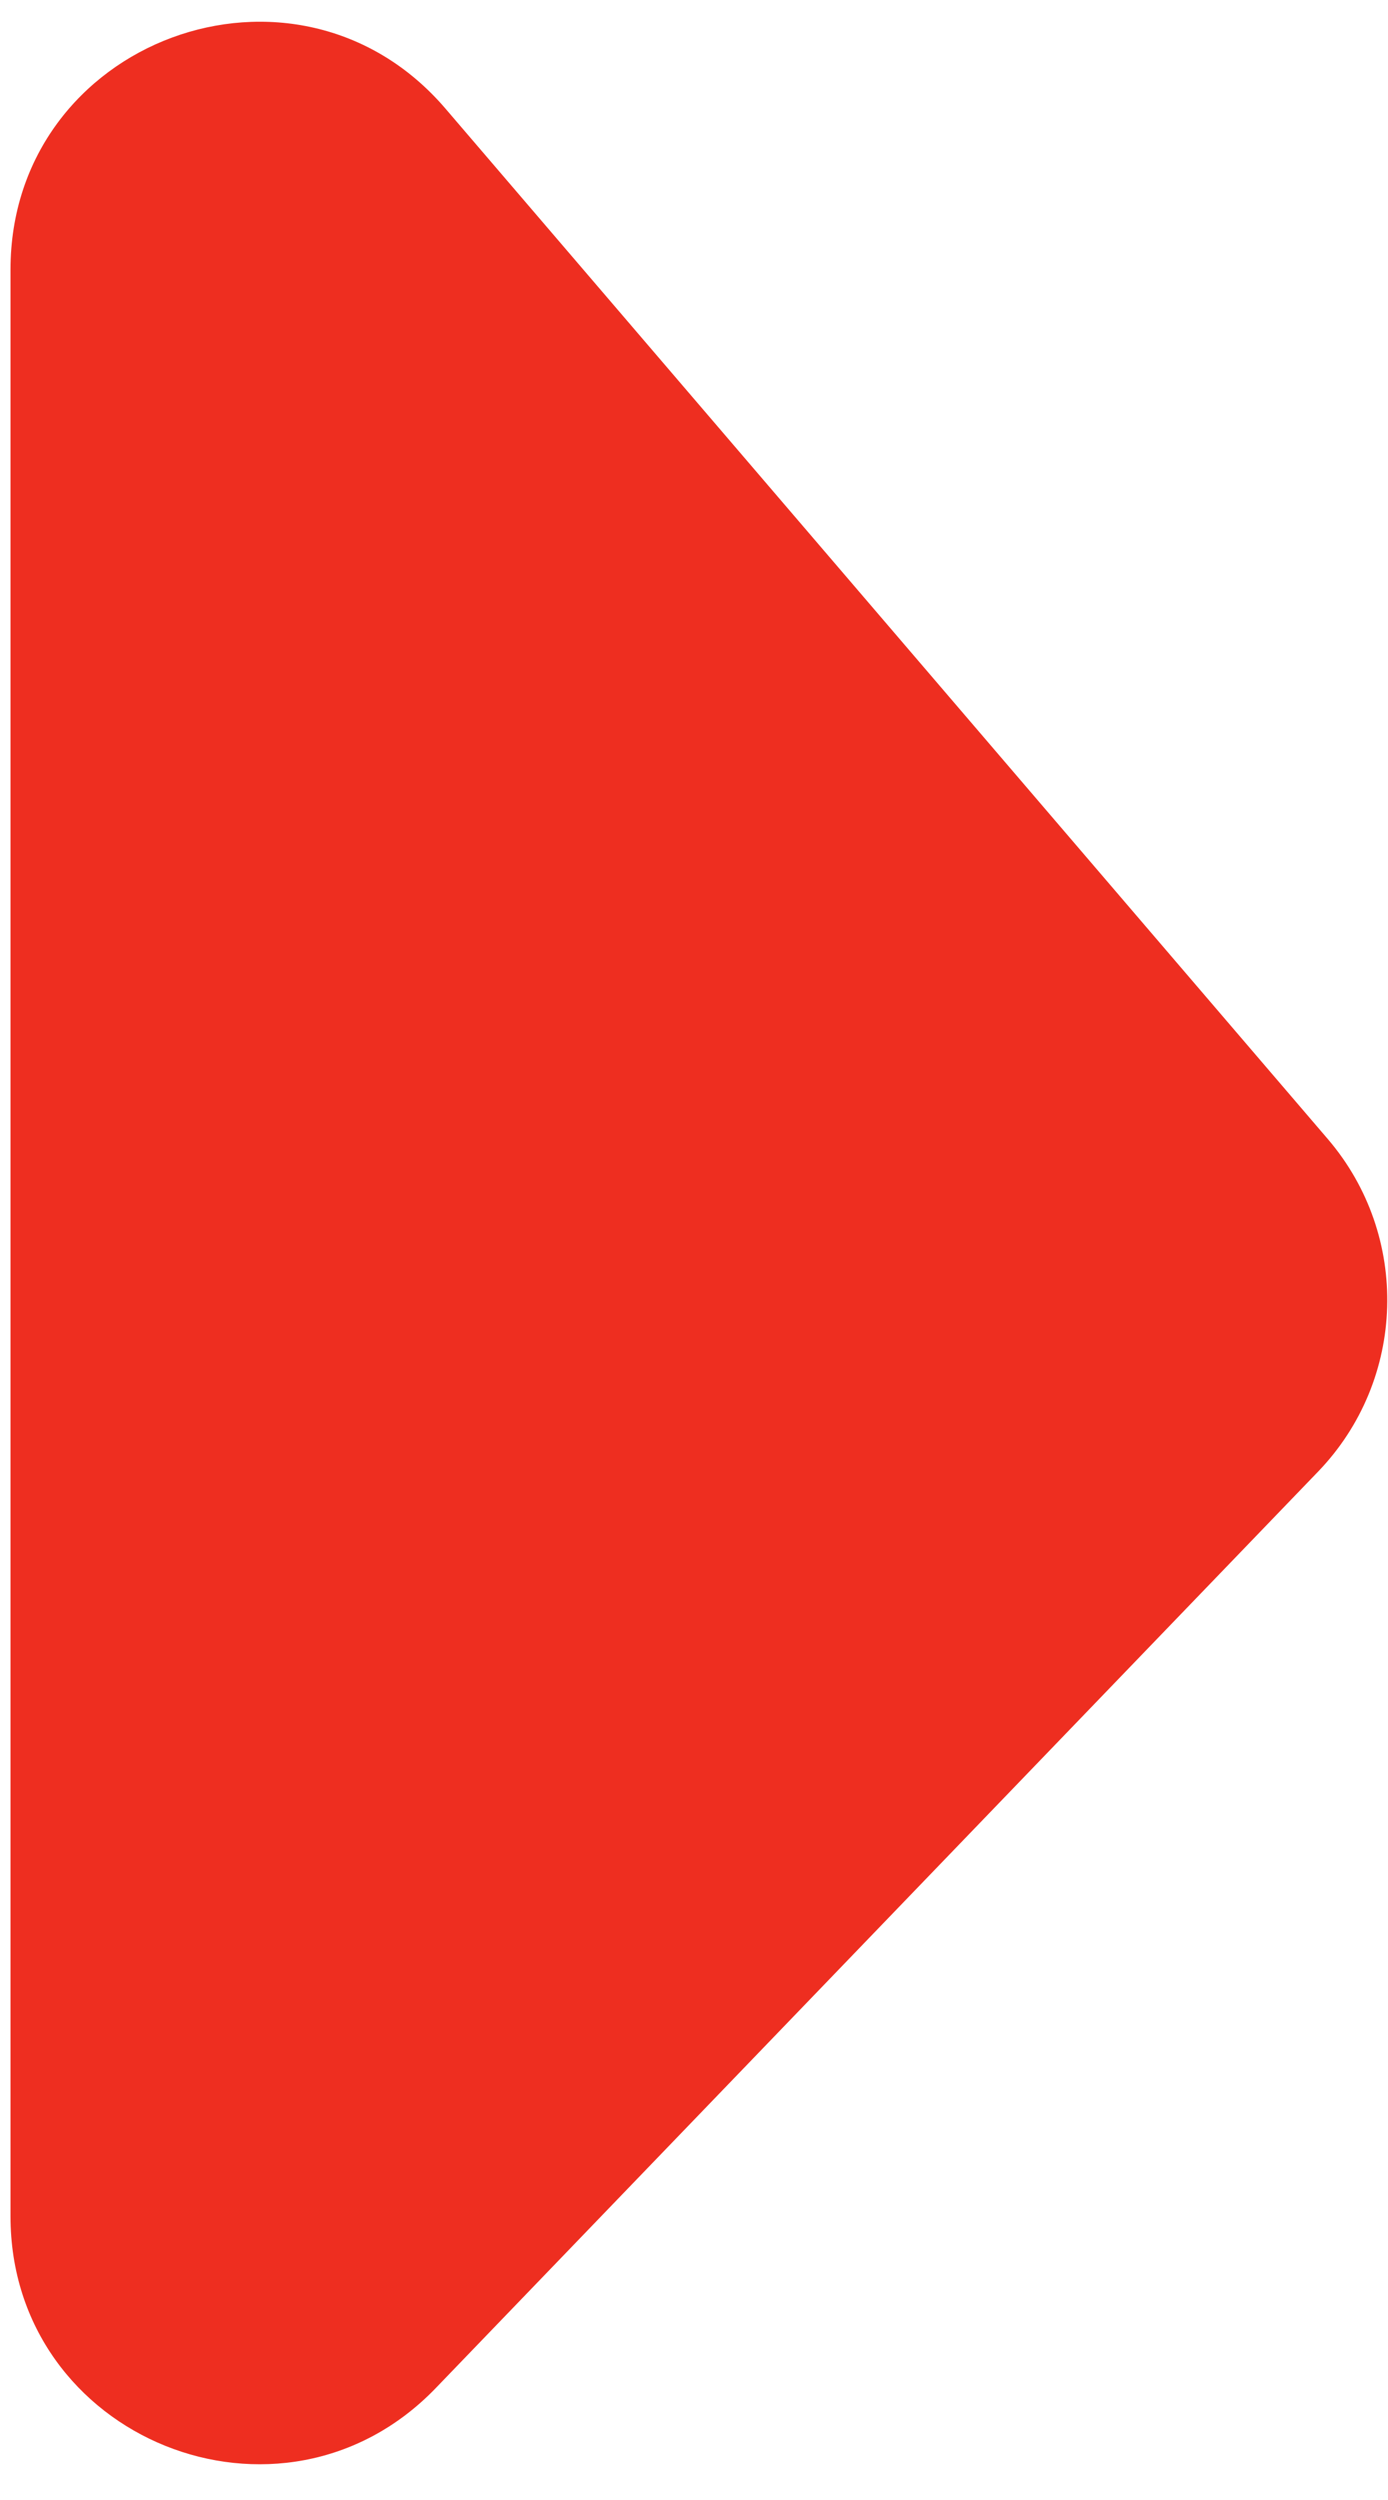
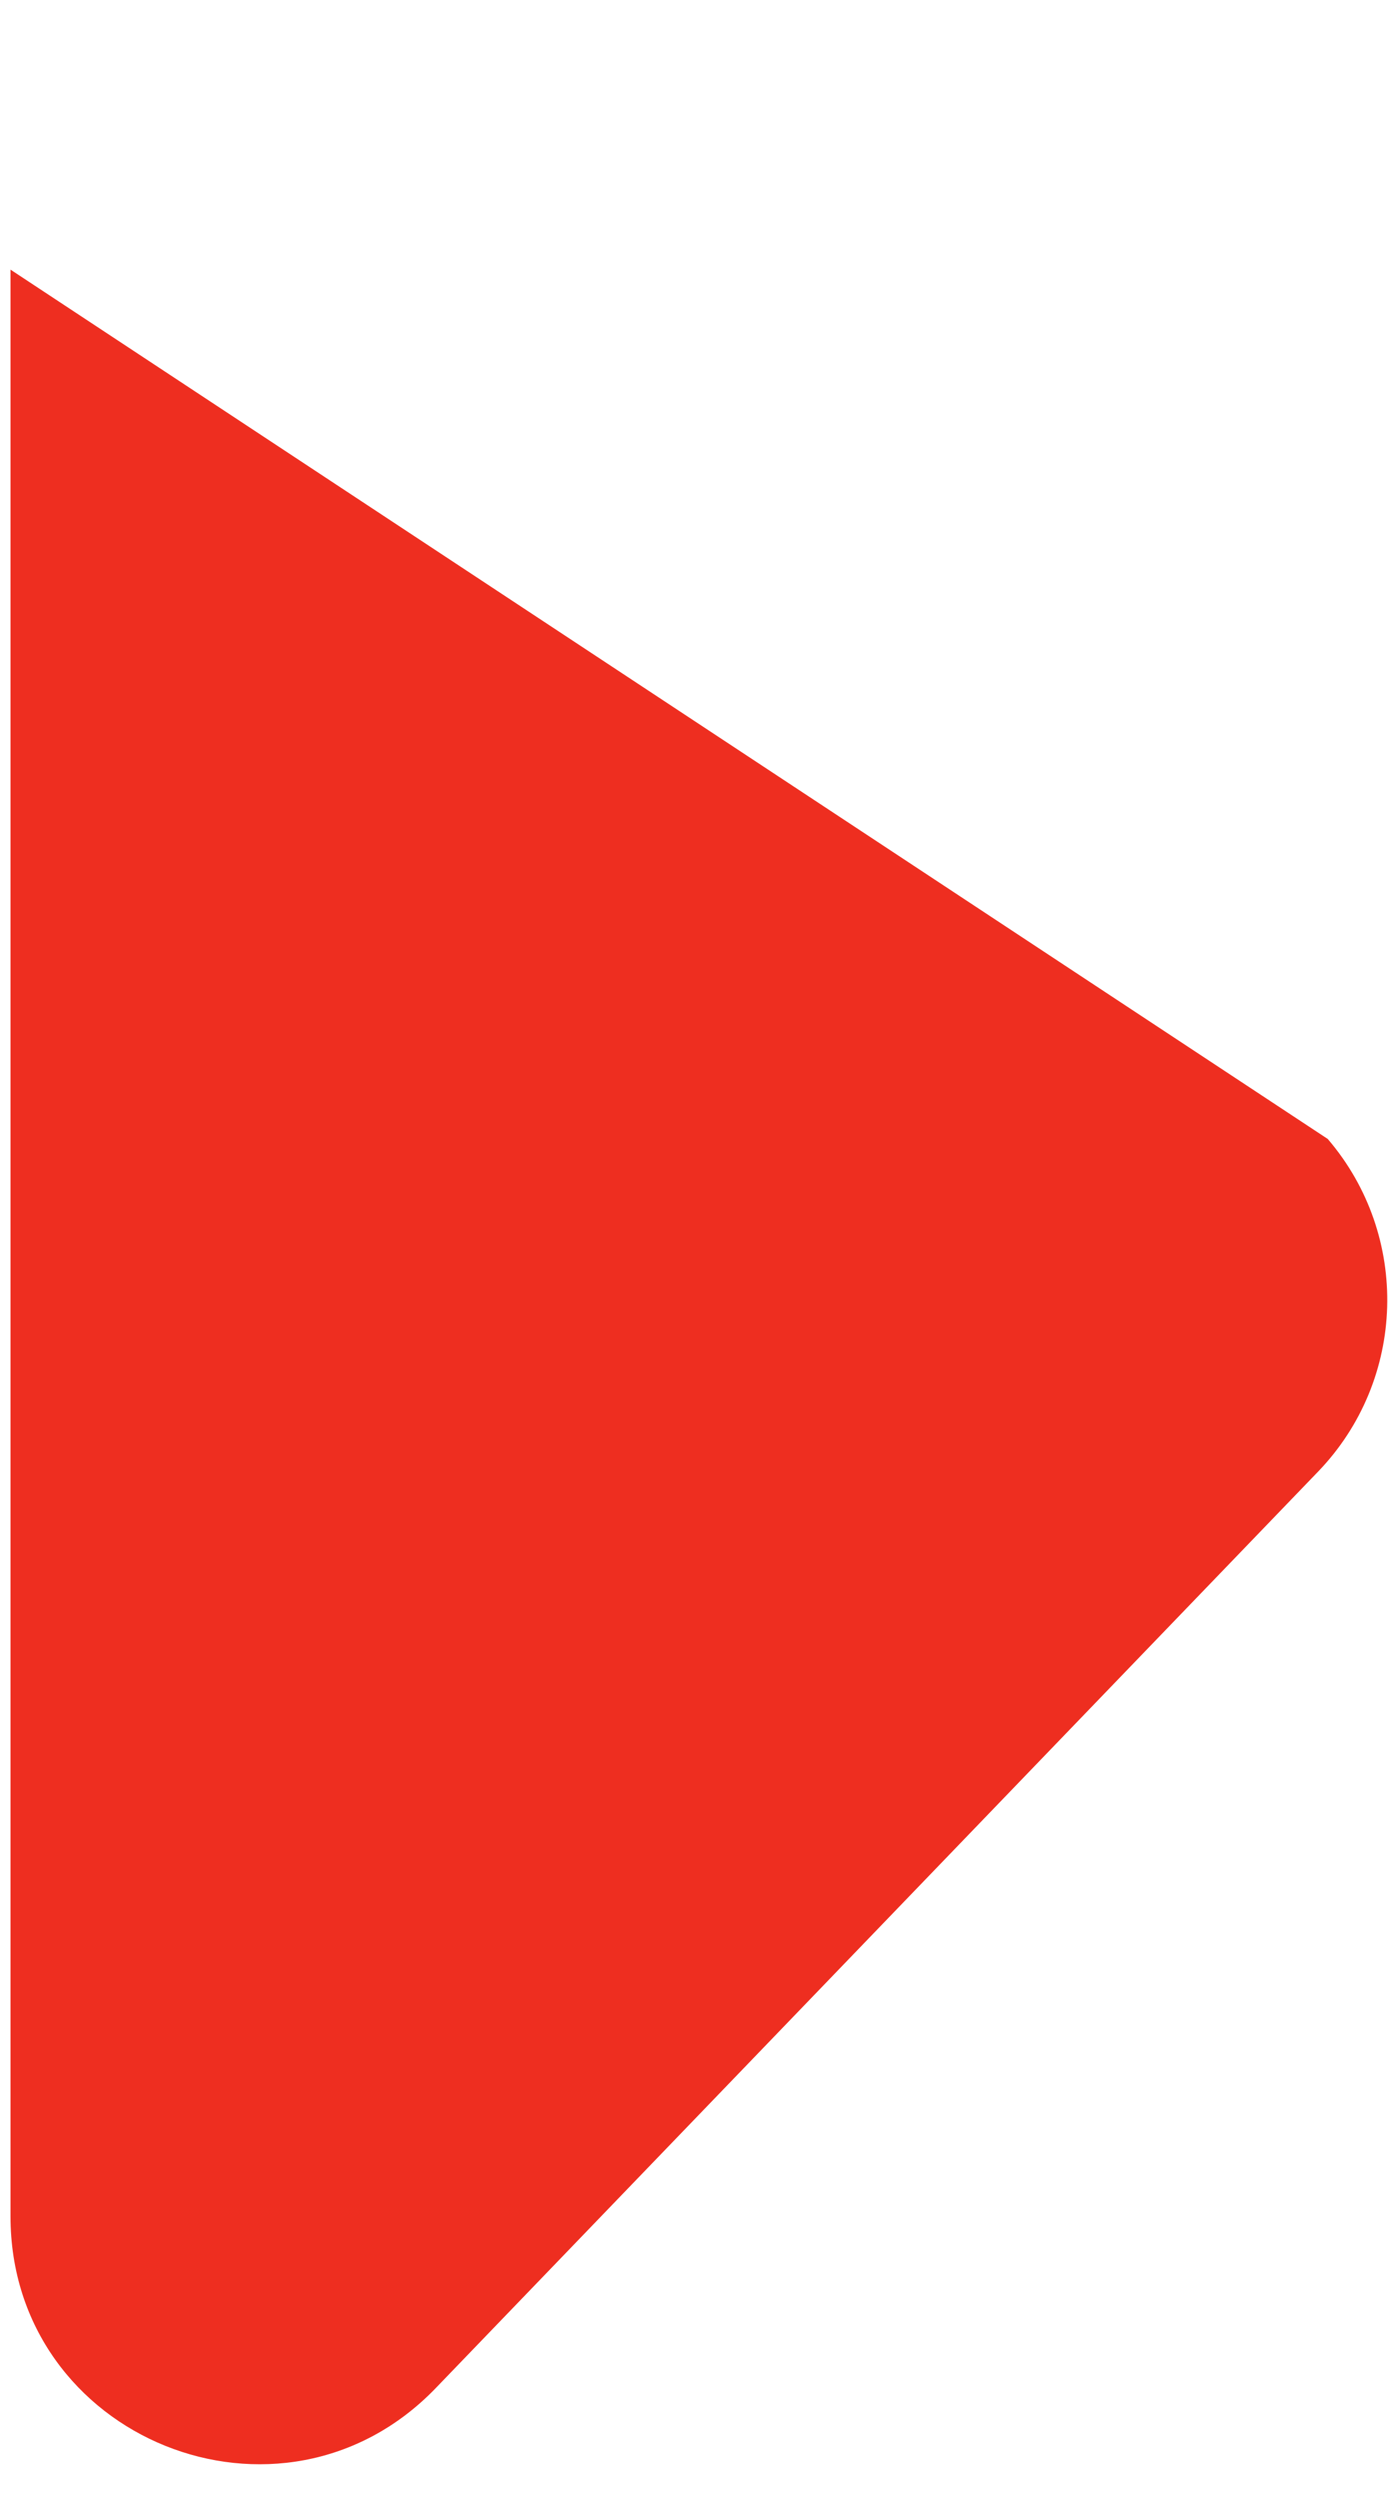
<svg xmlns="http://www.w3.org/2000/svg" width="30" height="54" viewBox="0 0 30 54" fill="none">
-   <path id="Polygon 2" d="M28.698 24.602C30.49 26.693 30.399 29.804 28.489 31.787L9.42 51.581C6.083 55.045 0.227 52.683 0.227 47.873L0.227 5.824C0.227 0.862 6.401 -1.421 9.629 2.347L28.698 24.602Z" fill="#EE2E20" />
+   <path id="Polygon 2" d="M28.698 24.602C30.49 26.693 30.399 29.804 28.489 31.787L9.42 51.581C6.083 55.045 0.227 52.683 0.227 47.873L0.227 5.824L28.698 24.602Z" fill="#EE2E20" />
</svg>